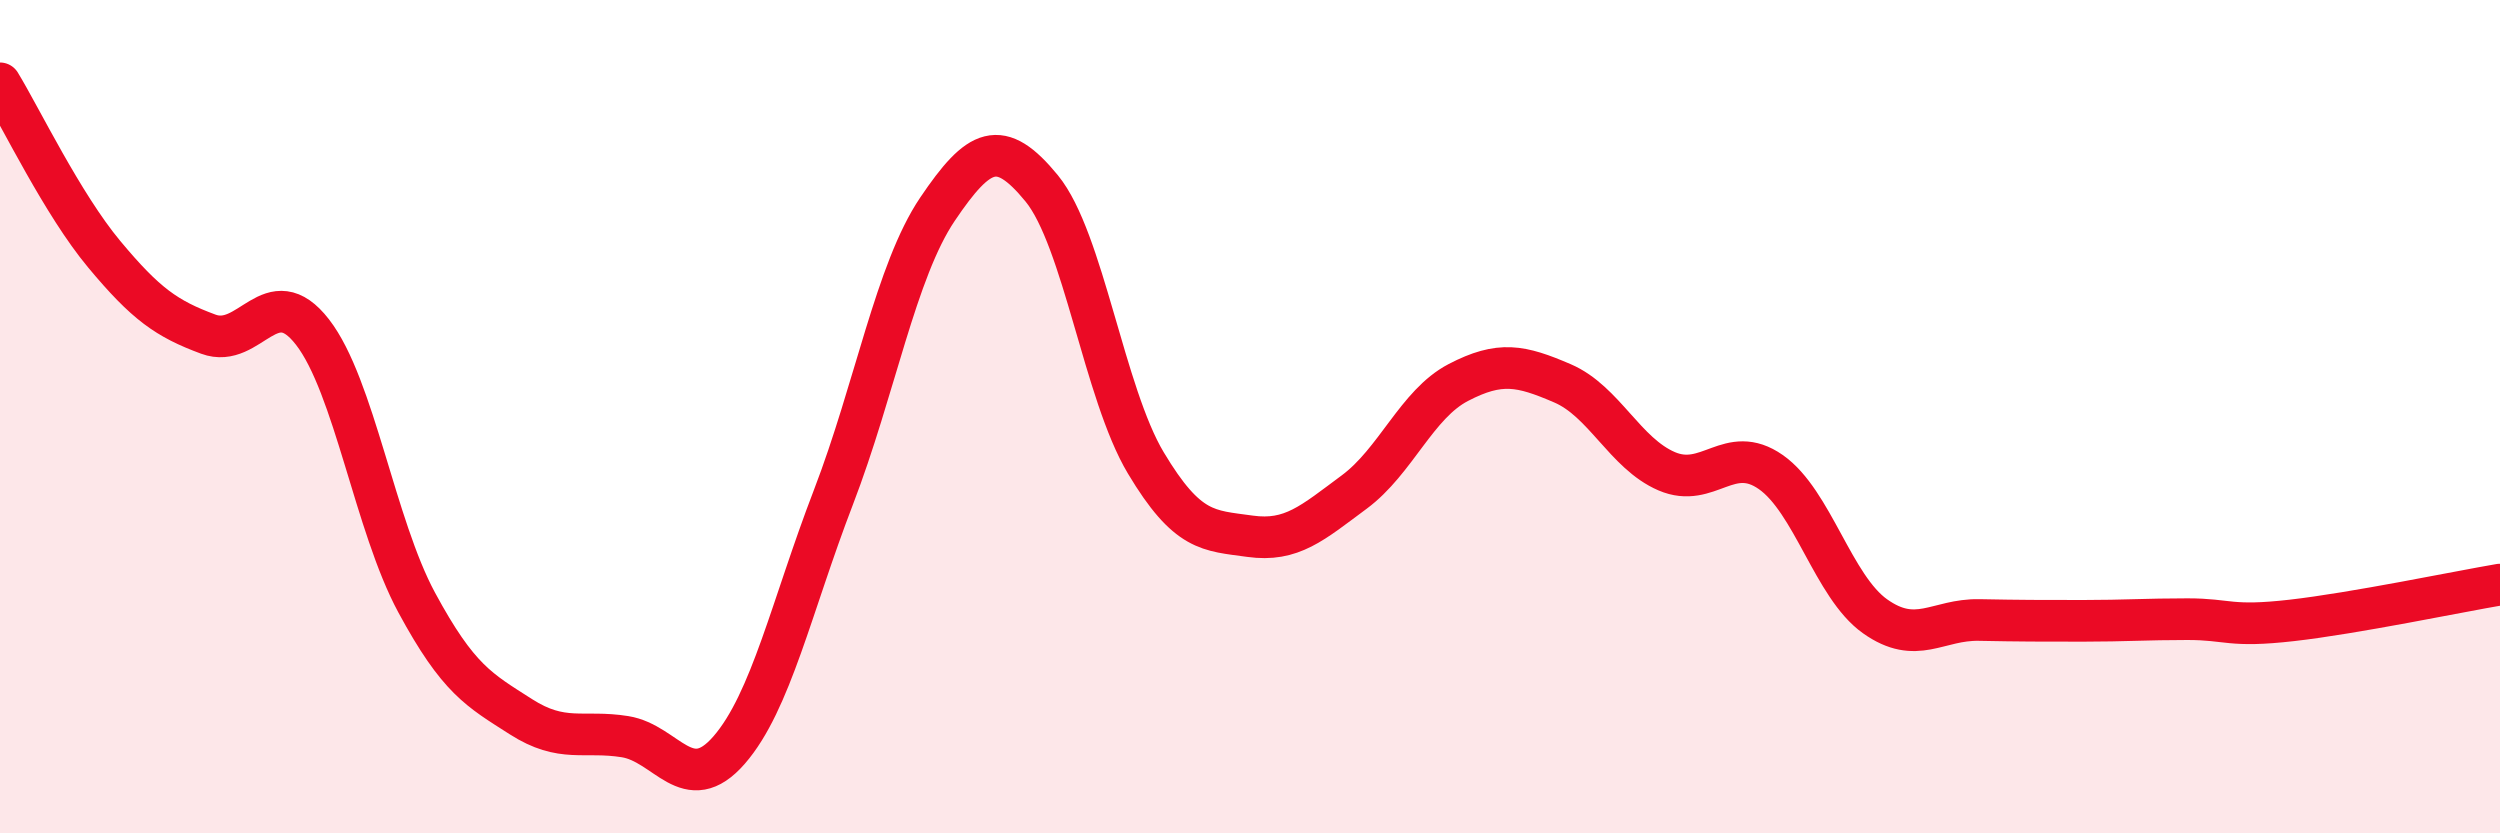
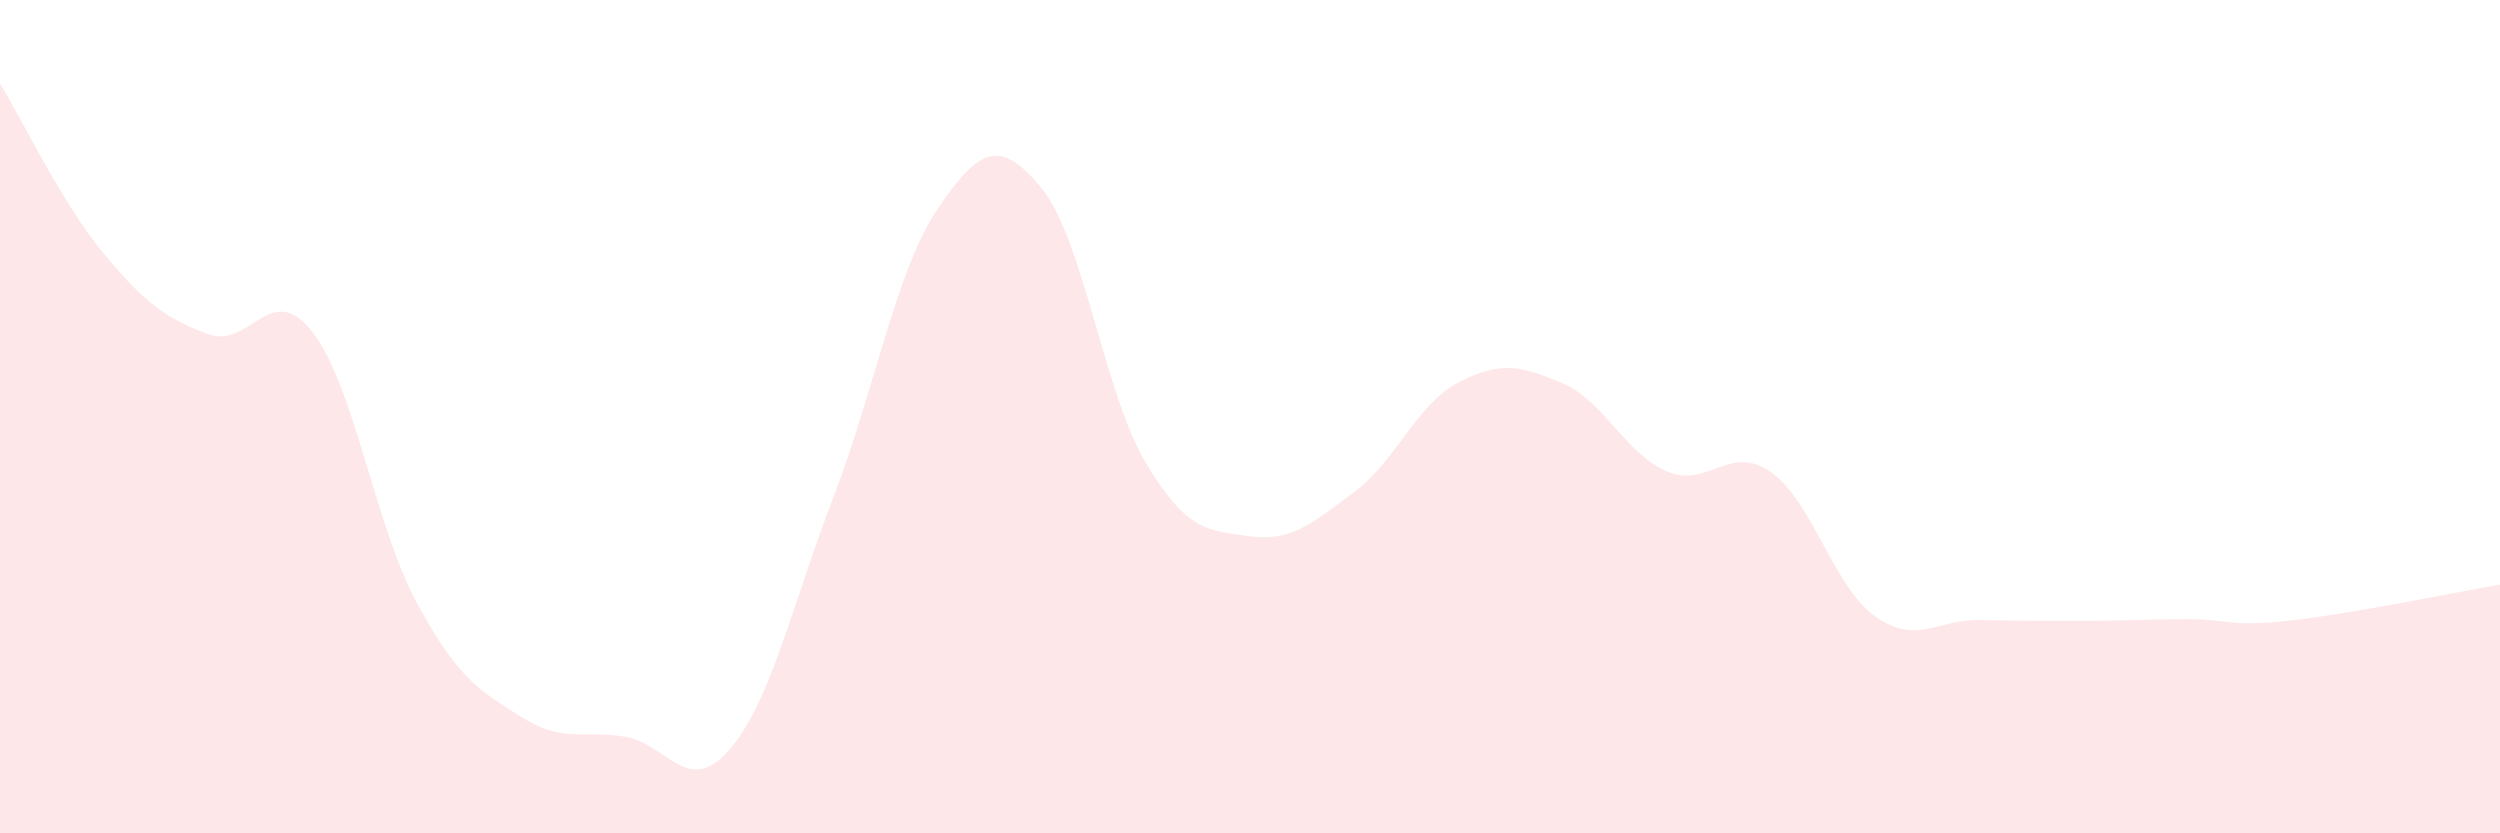
<svg xmlns="http://www.w3.org/2000/svg" width="60" height="20" viewBox="0 0 60 20">
  <path d="M 0,2 C 0.5,2.82 1.5,4.9 2.5,6.1 C 3.5,7.3 4,7.65 5,8.02 C 6,8.39 6.5,6.68 7.5,7.97 C 8.5,9.26 9,12.61 10,14.46 C 11,16.31 11.5,16.56 12.5,17.2 C 13.5,17.84 14,17.52 15,17.68 C 16,17.84 16.5,19.15 17.5,18 C 18.5,16.85 19,14.54 20,11.94 C 21,9.34 21.5,6.5 22.5,5.02 C 23.5,3.54 24,3.3 25,4.52 C 26,5.74 26.5,9.44 27.5,11.11 C 28.5,12.78 29,12.73 30,12.87 C 31,13.01 31.5,12.55 32.5,11.81 C 33.5,11.07 34,9.7 35,9.18 C 36,8.66 36.5,8.77 37.5,9.2 C 38.5,9.63 39,10.88 40,11.31 C 41,11.74 41.5,10.63 42.5,11.33 C 43.5,12.03 44,14.08 45,14.79 C 46,15.5 46.5,14.86 47.5,14.88 C 48.5,14.9 49,14.9 50,14.9 C 51,14.9 51.5,14.86 52.5,14.86 C 53.5,14.86 53.5,15.06 55,14.89 C 56.5,14.72 59,14.2 60,14.03L60 20L0 20Z" fill="#EB0A25" opacity="0.1" stroke-linecap="round" stroke-linejoin="round" />
-   <path d="M 0,2 C 0.5,2.82 1.5,4.9 2.5,6.1 C 3.5,7.3 4,7.65 5,8.02 C 6,8.39 6.5,6.68 7.5,7.97 C 8.5,9.26 9,12.61 10,14.46 C 11,16.31 11.5,16.56 12.5,17.2 C 13.5,17.84 14,17.52 15,17.68 C 16,17.84 16.5,19.15 17.5,18 C 18.5,16.85 19,14.54 20,11.94 C 21,9.34 21.5,6.5 22.5,5.02 C 23.5,3.54 24,3.3 25,4.52 C 26,5.74 26.5,9.44 27.5,11.11 C 28.5,12.78 29,12.73 30,12.87 C 31,13.01 31.5,12.55 32.5,11.81 C 33.5,11.07 34,9.7 35,9.18 C 36,8.66 36.5,8.77 37.5,9.2 C 38.5,9.63 39,10.88 40,11.31 C 41,11.74 41.5,10.63 42.5,11.33 C 43.5,12.03 44,14.08 45,14.79 C 46,15.5 46.5,14.86 47.5,14.88 C 48.5,14.9 49,14.9 50,14.9 C 51,14.9 51.5,14.86 52.5,14.86 C 53.5,14.86 53.5,15.06 55,14.89 C 56.5,14.72 59,14.2 60,14.03" stroke="#EB0A25" stroke-width="1" fill="none" stroke-linecap="round" stroke-linejoin="round" />
</svg>